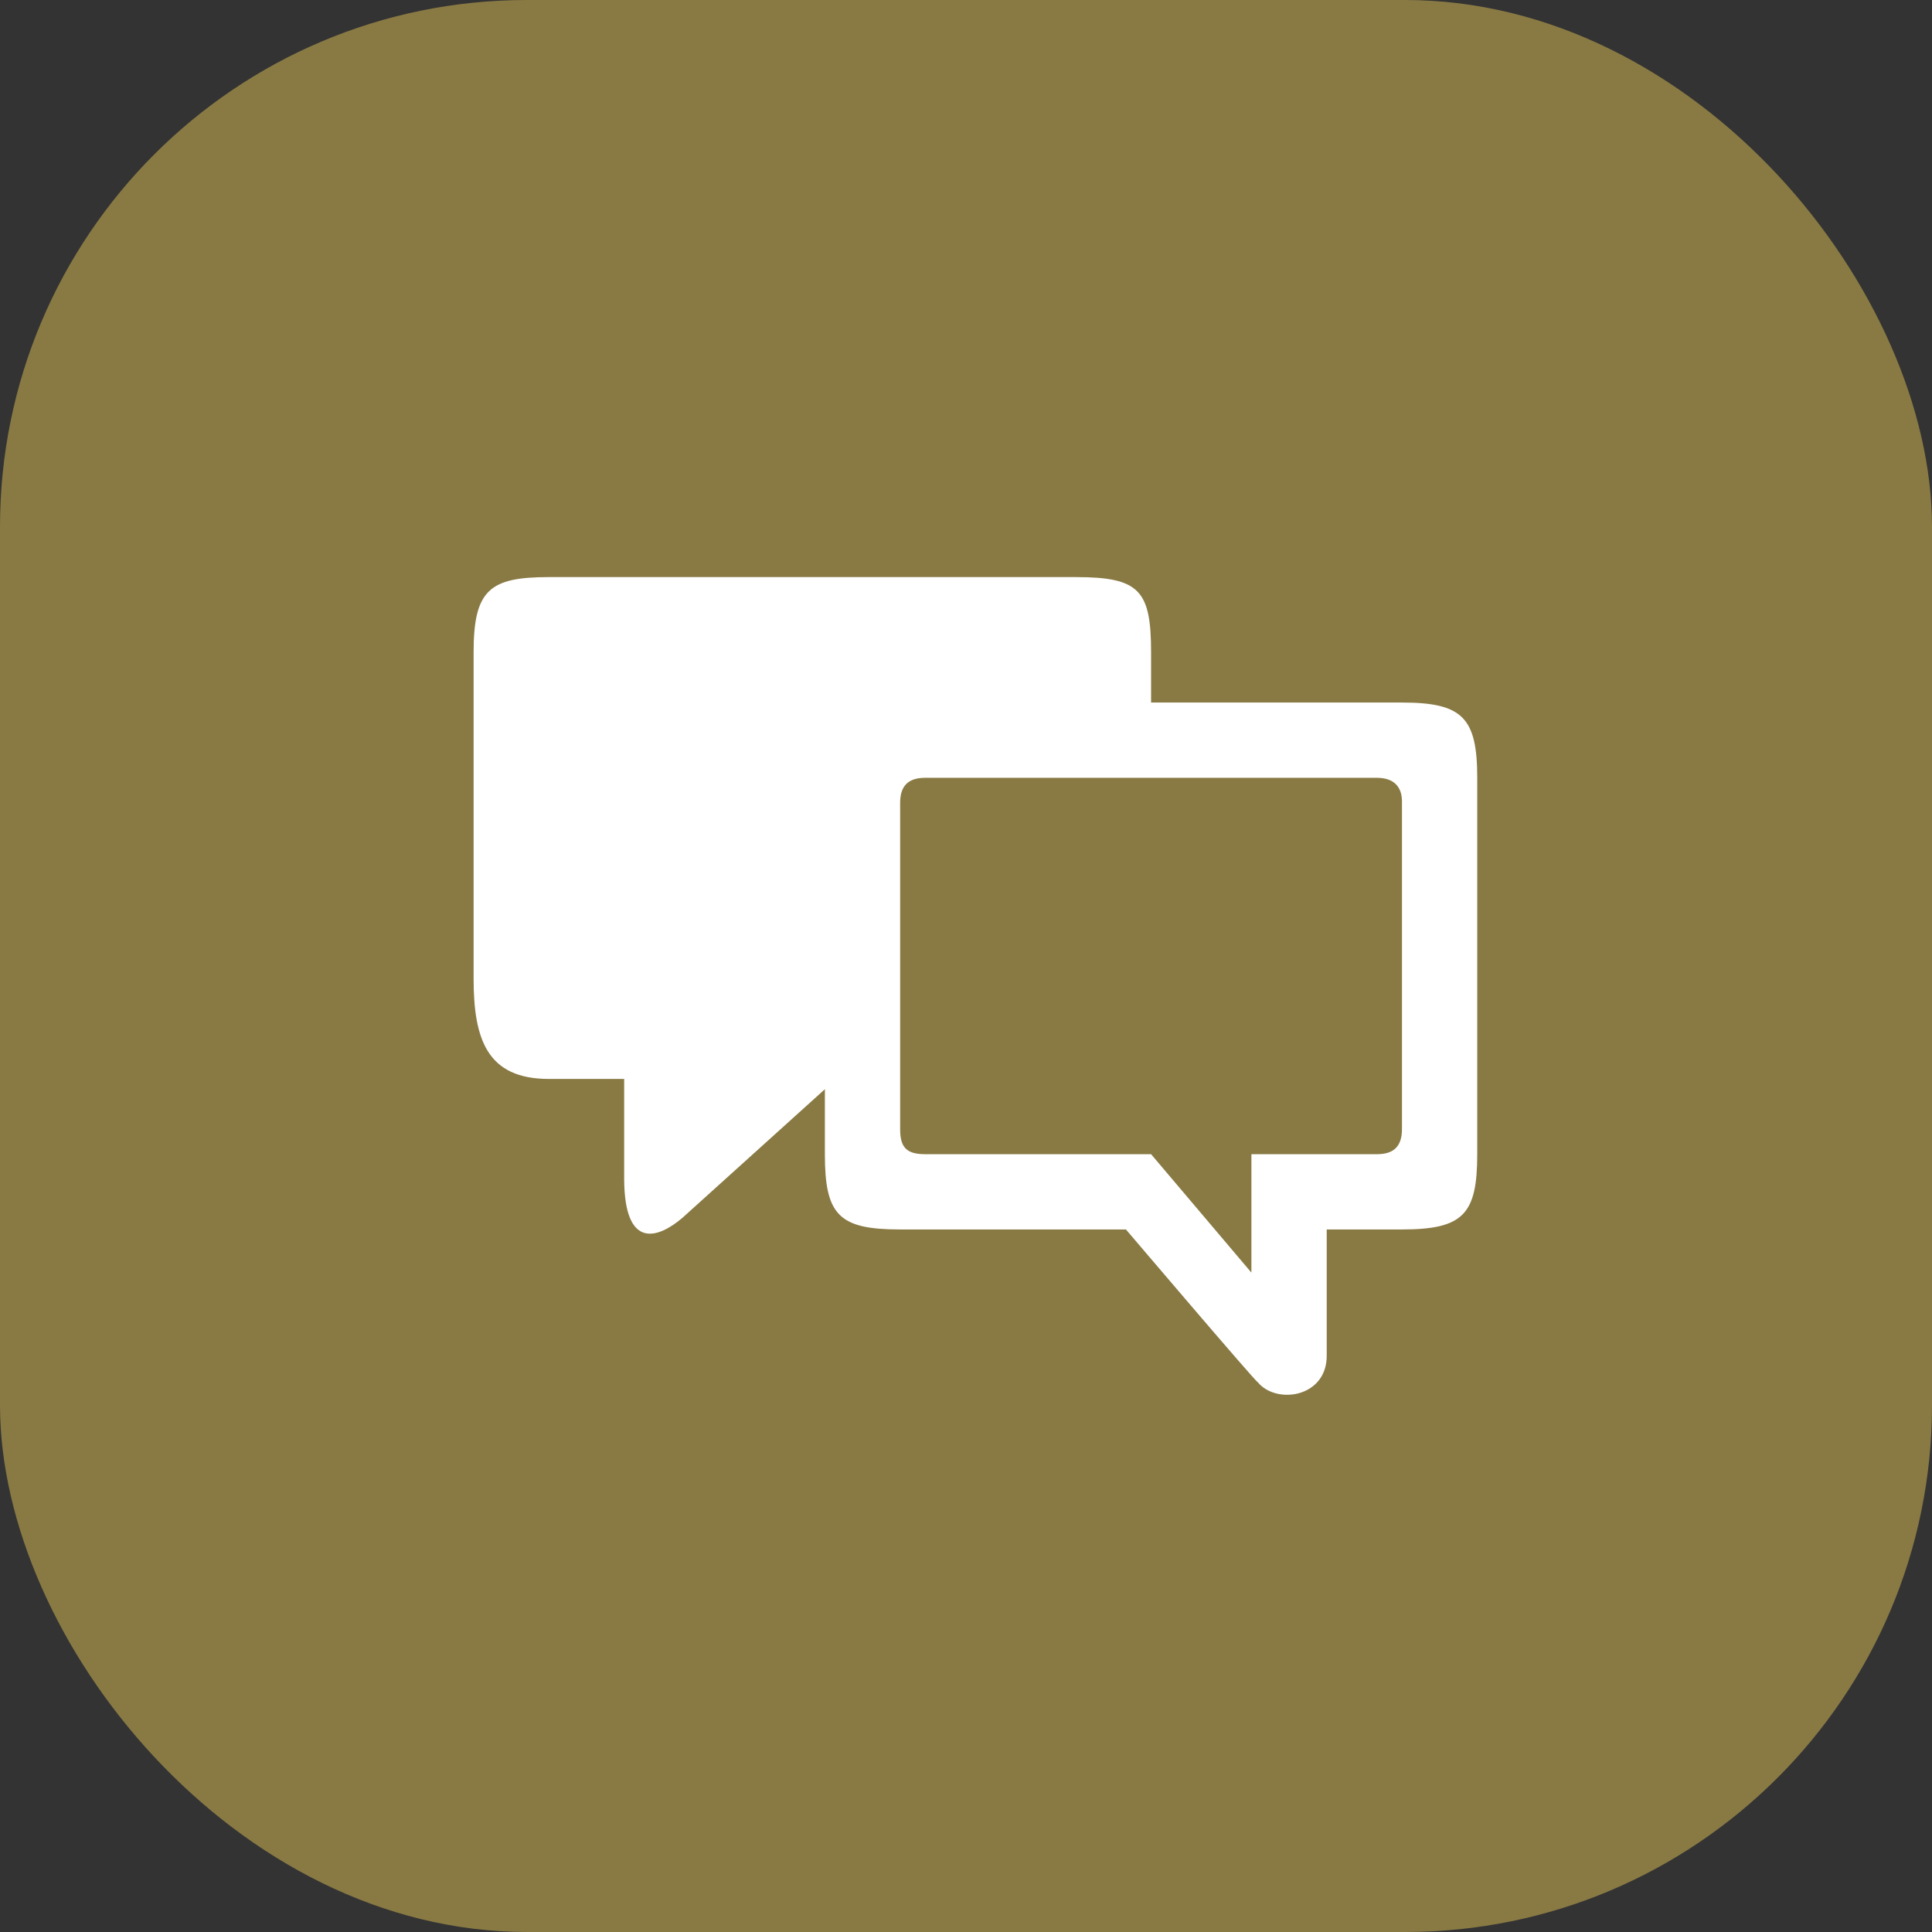
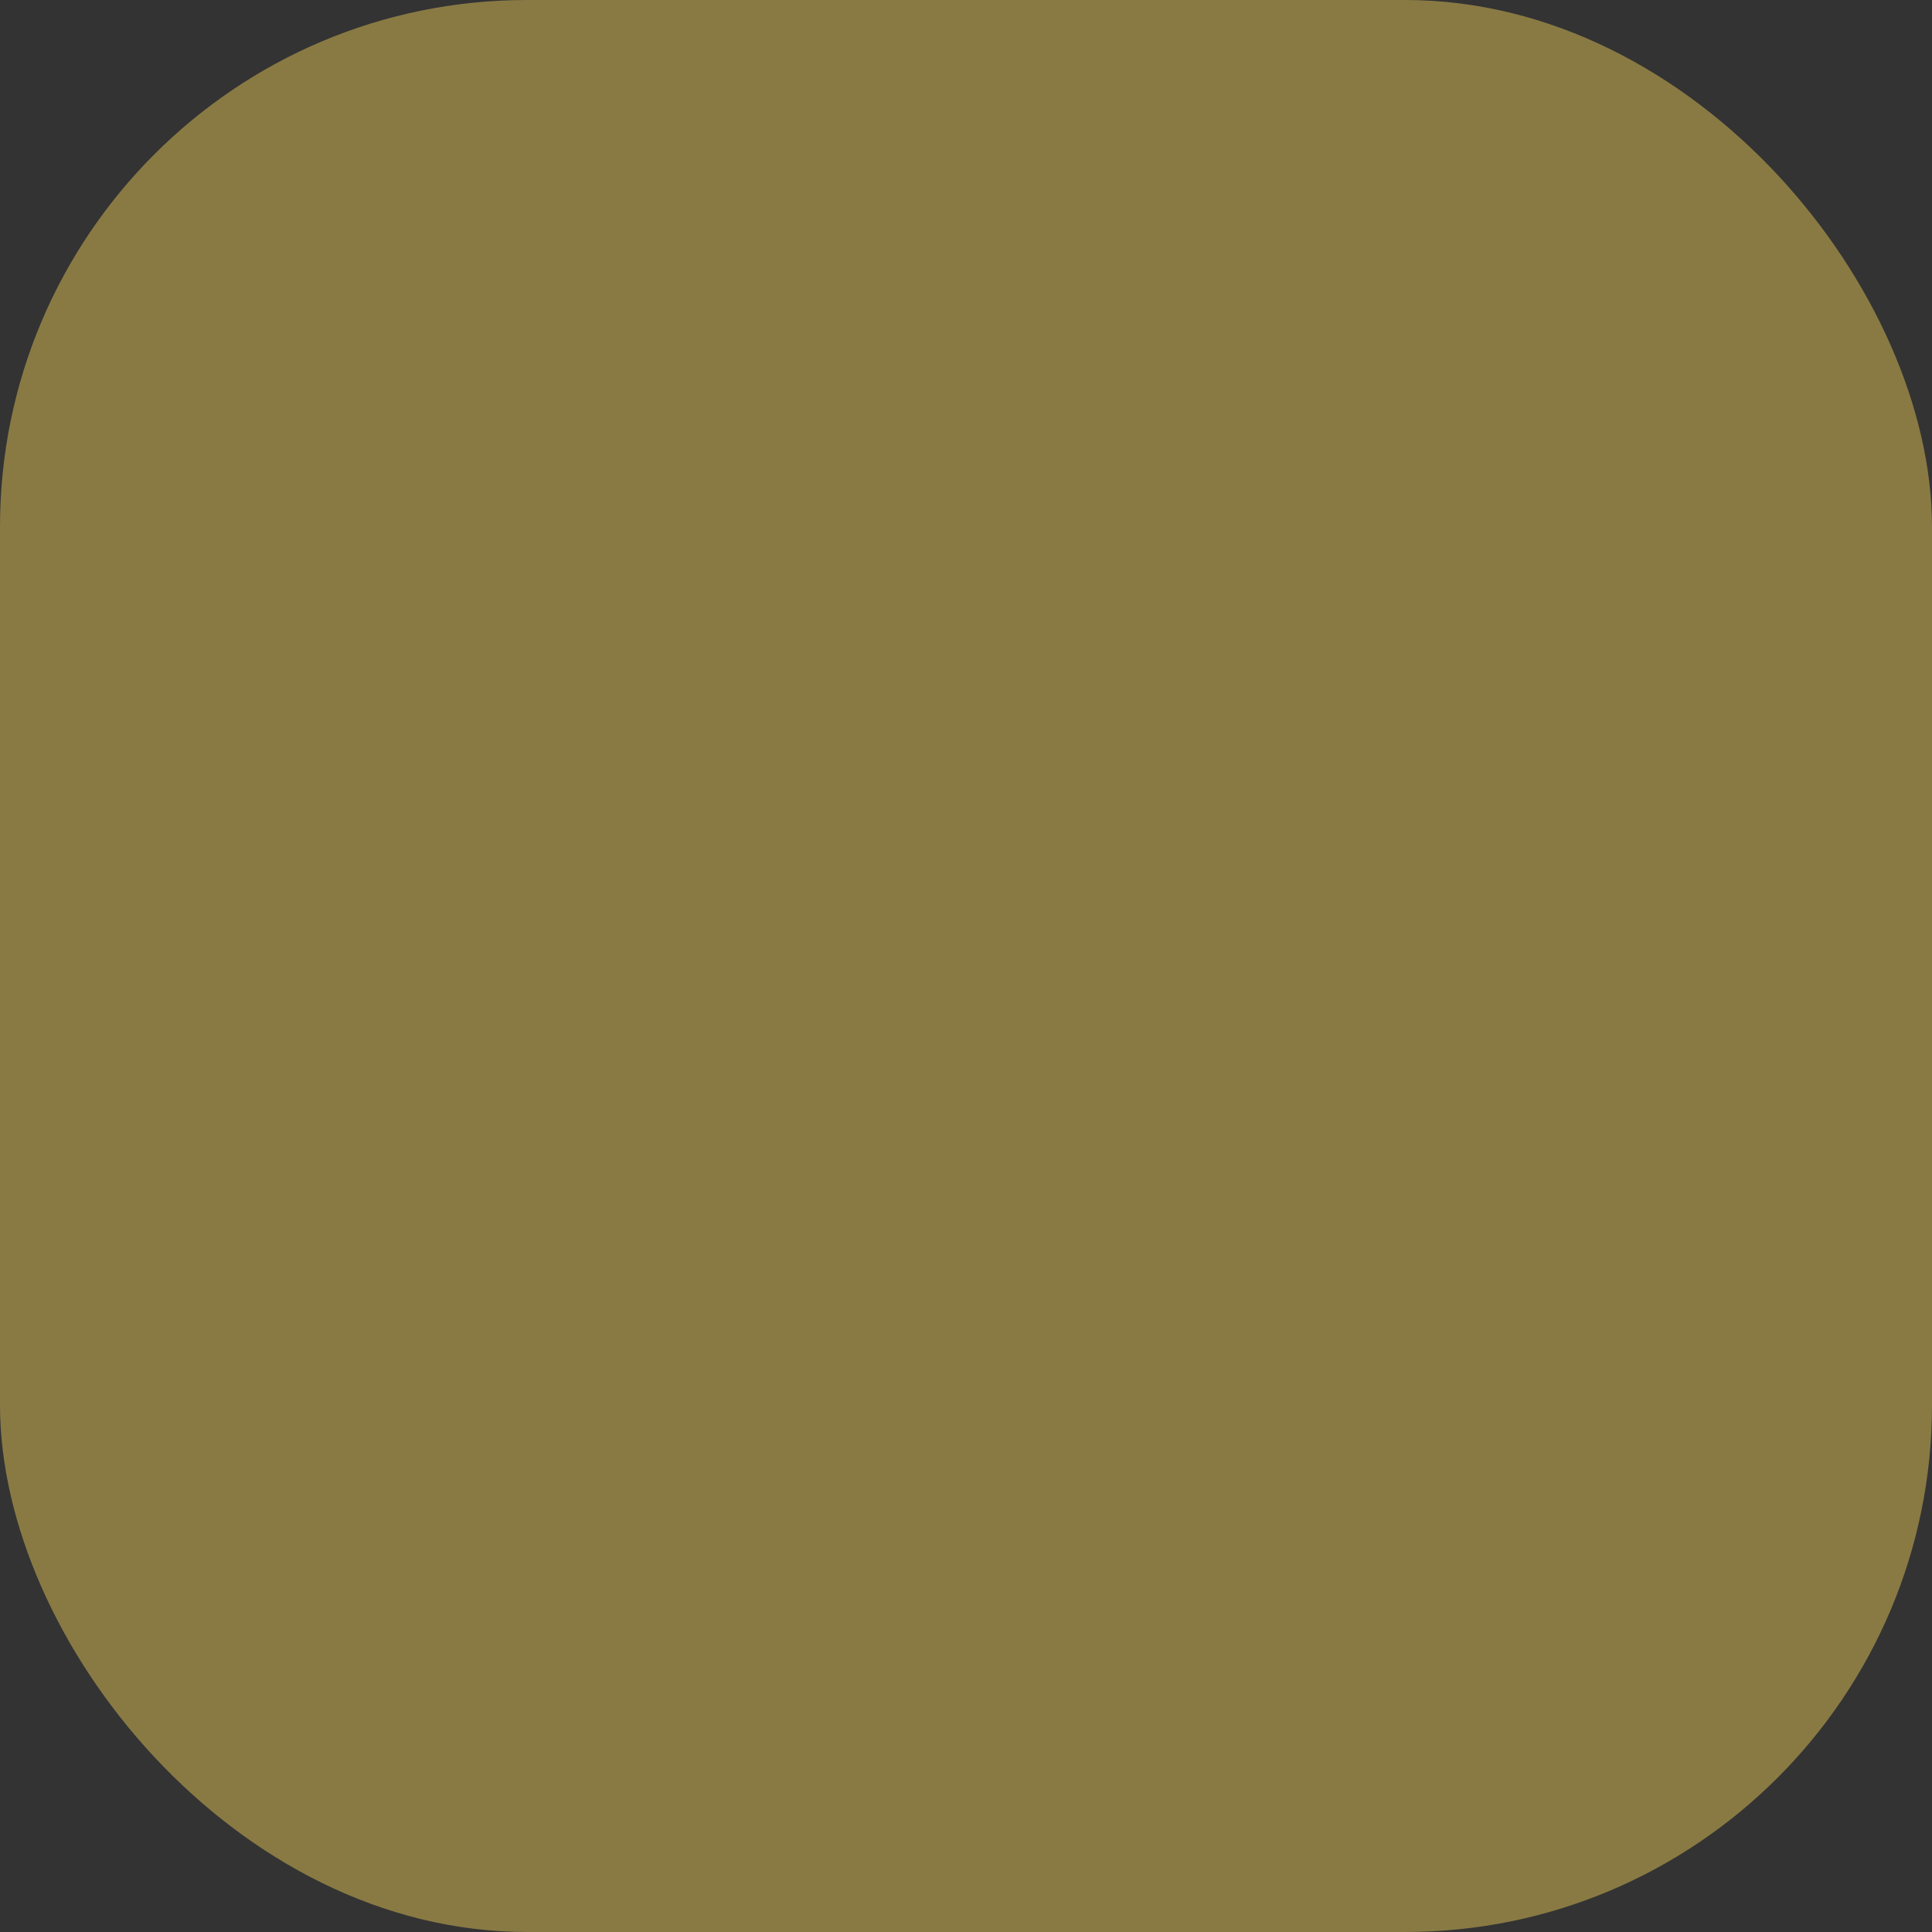
<svg xmlns="http://www.w3.org/2000/svg" width="44" height="44" viewBox="0 0 44 44" fill="none">
  <rect x="0" y="0" width="44" height="44" fill="#333333" stroke="none" />
  <rect width="44" height="44" rx="12" fill="#897A44" />
  <g clip-path="url(#clip0_1849_1919)">
-     <path d="M14.215 24.572V26.857C14.224 28.464 14.983 28.214 15.545 27.732L18.786 24.806V26.286C18.786 27.674 19.106 28 20.5 28H25.643C25.643 28 28.62 31.5 28.643 31.477C29.072 32 30.232 31.822 30.215 30.857V28H31.929C33.329 28 33.643 27.652 33.643 26.286V17.714C33.643 16.343 33.306 16 31.929 16H26.215V14.857C26.215 13.446 25.952 13.143 24.5 13.143H12.5C11.152 13.143 10.786 13.434 10.786 14.857V22.286C10.786 23.68 11.1 24.572 12.5 24.572H14.215ZM28.5 26.286V28.983L26.215 26.286H21.072C20.643 26.286 20.5 26.131 20.5 25.714V18.286C20.5 17.903 20.678 17.714 21.072 17.714H31.358C31.751 17.714 31.929 17.926 31.929 18.252V25.714C31.929 26.126 31.724 26.286 31.358 26.286H28.5Z" fill="white" />
-   </g>
+     </g>
  <defs>
    <clipPath id="clip0_1849_1919">
-       <rect width="24" height="24" fill="white" transform="translate(10.5 10)" />
-     </clipPath>
+       </clipPath>
  </defs>
</svg>